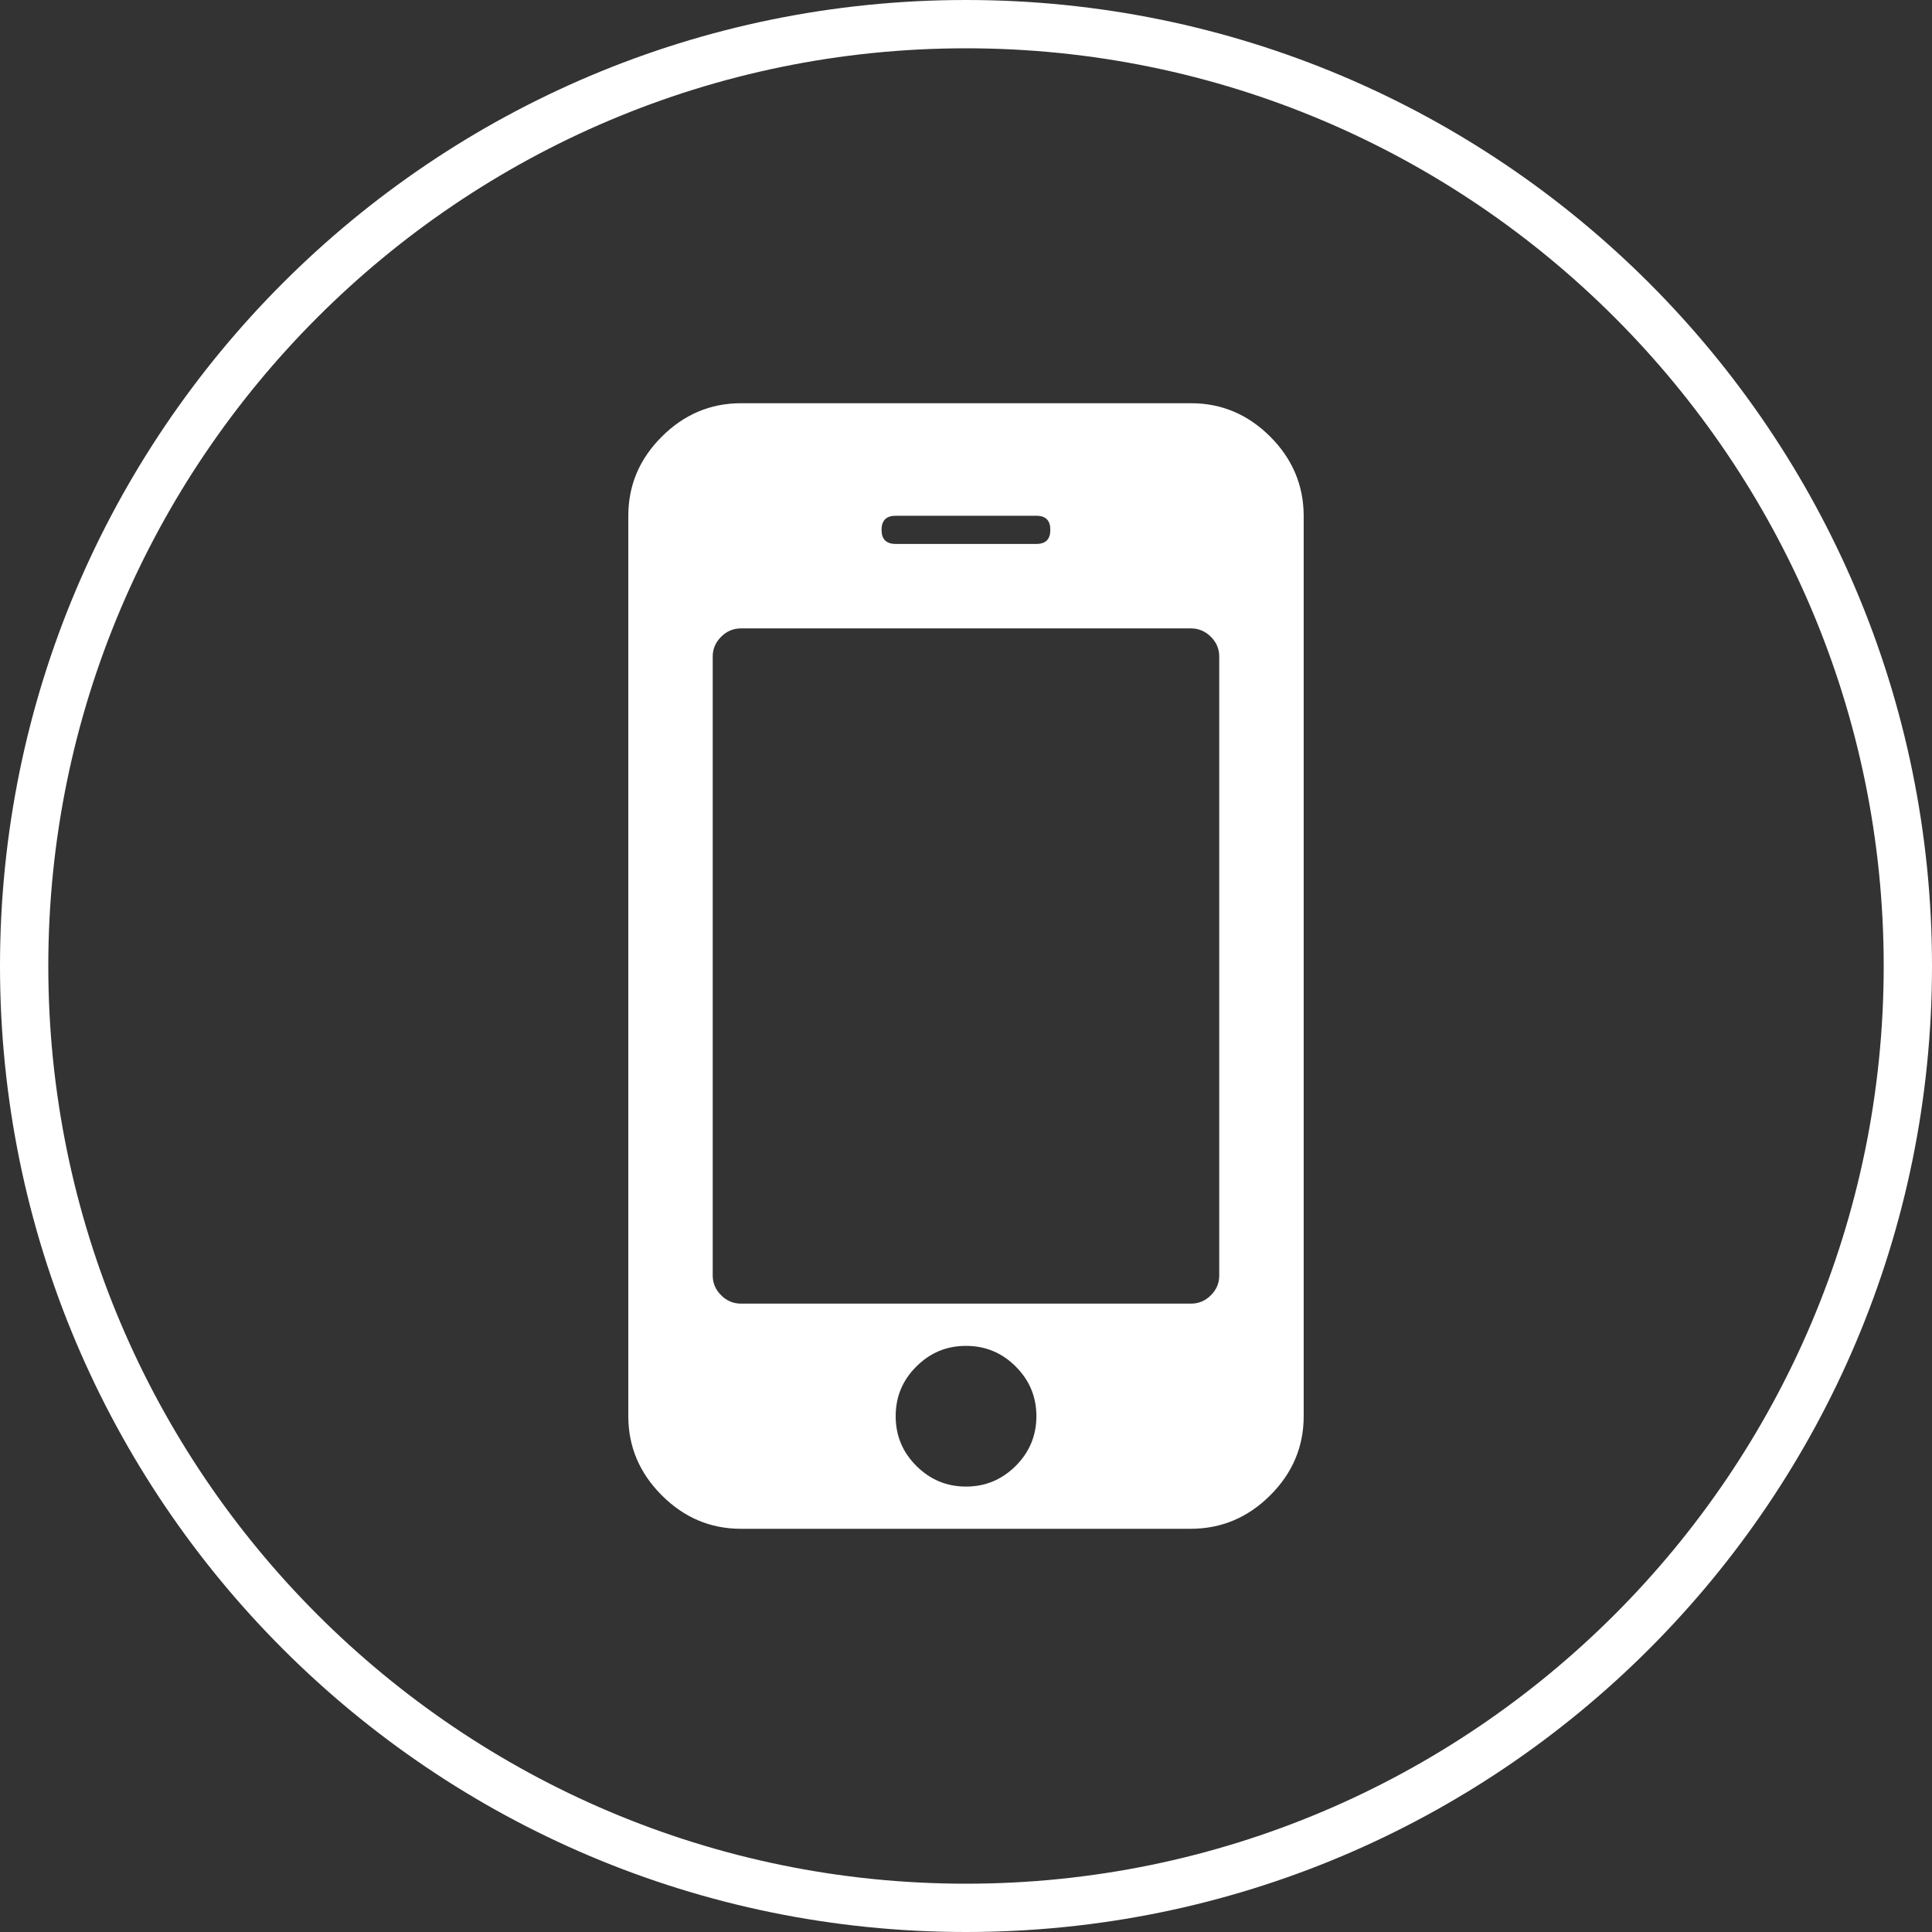
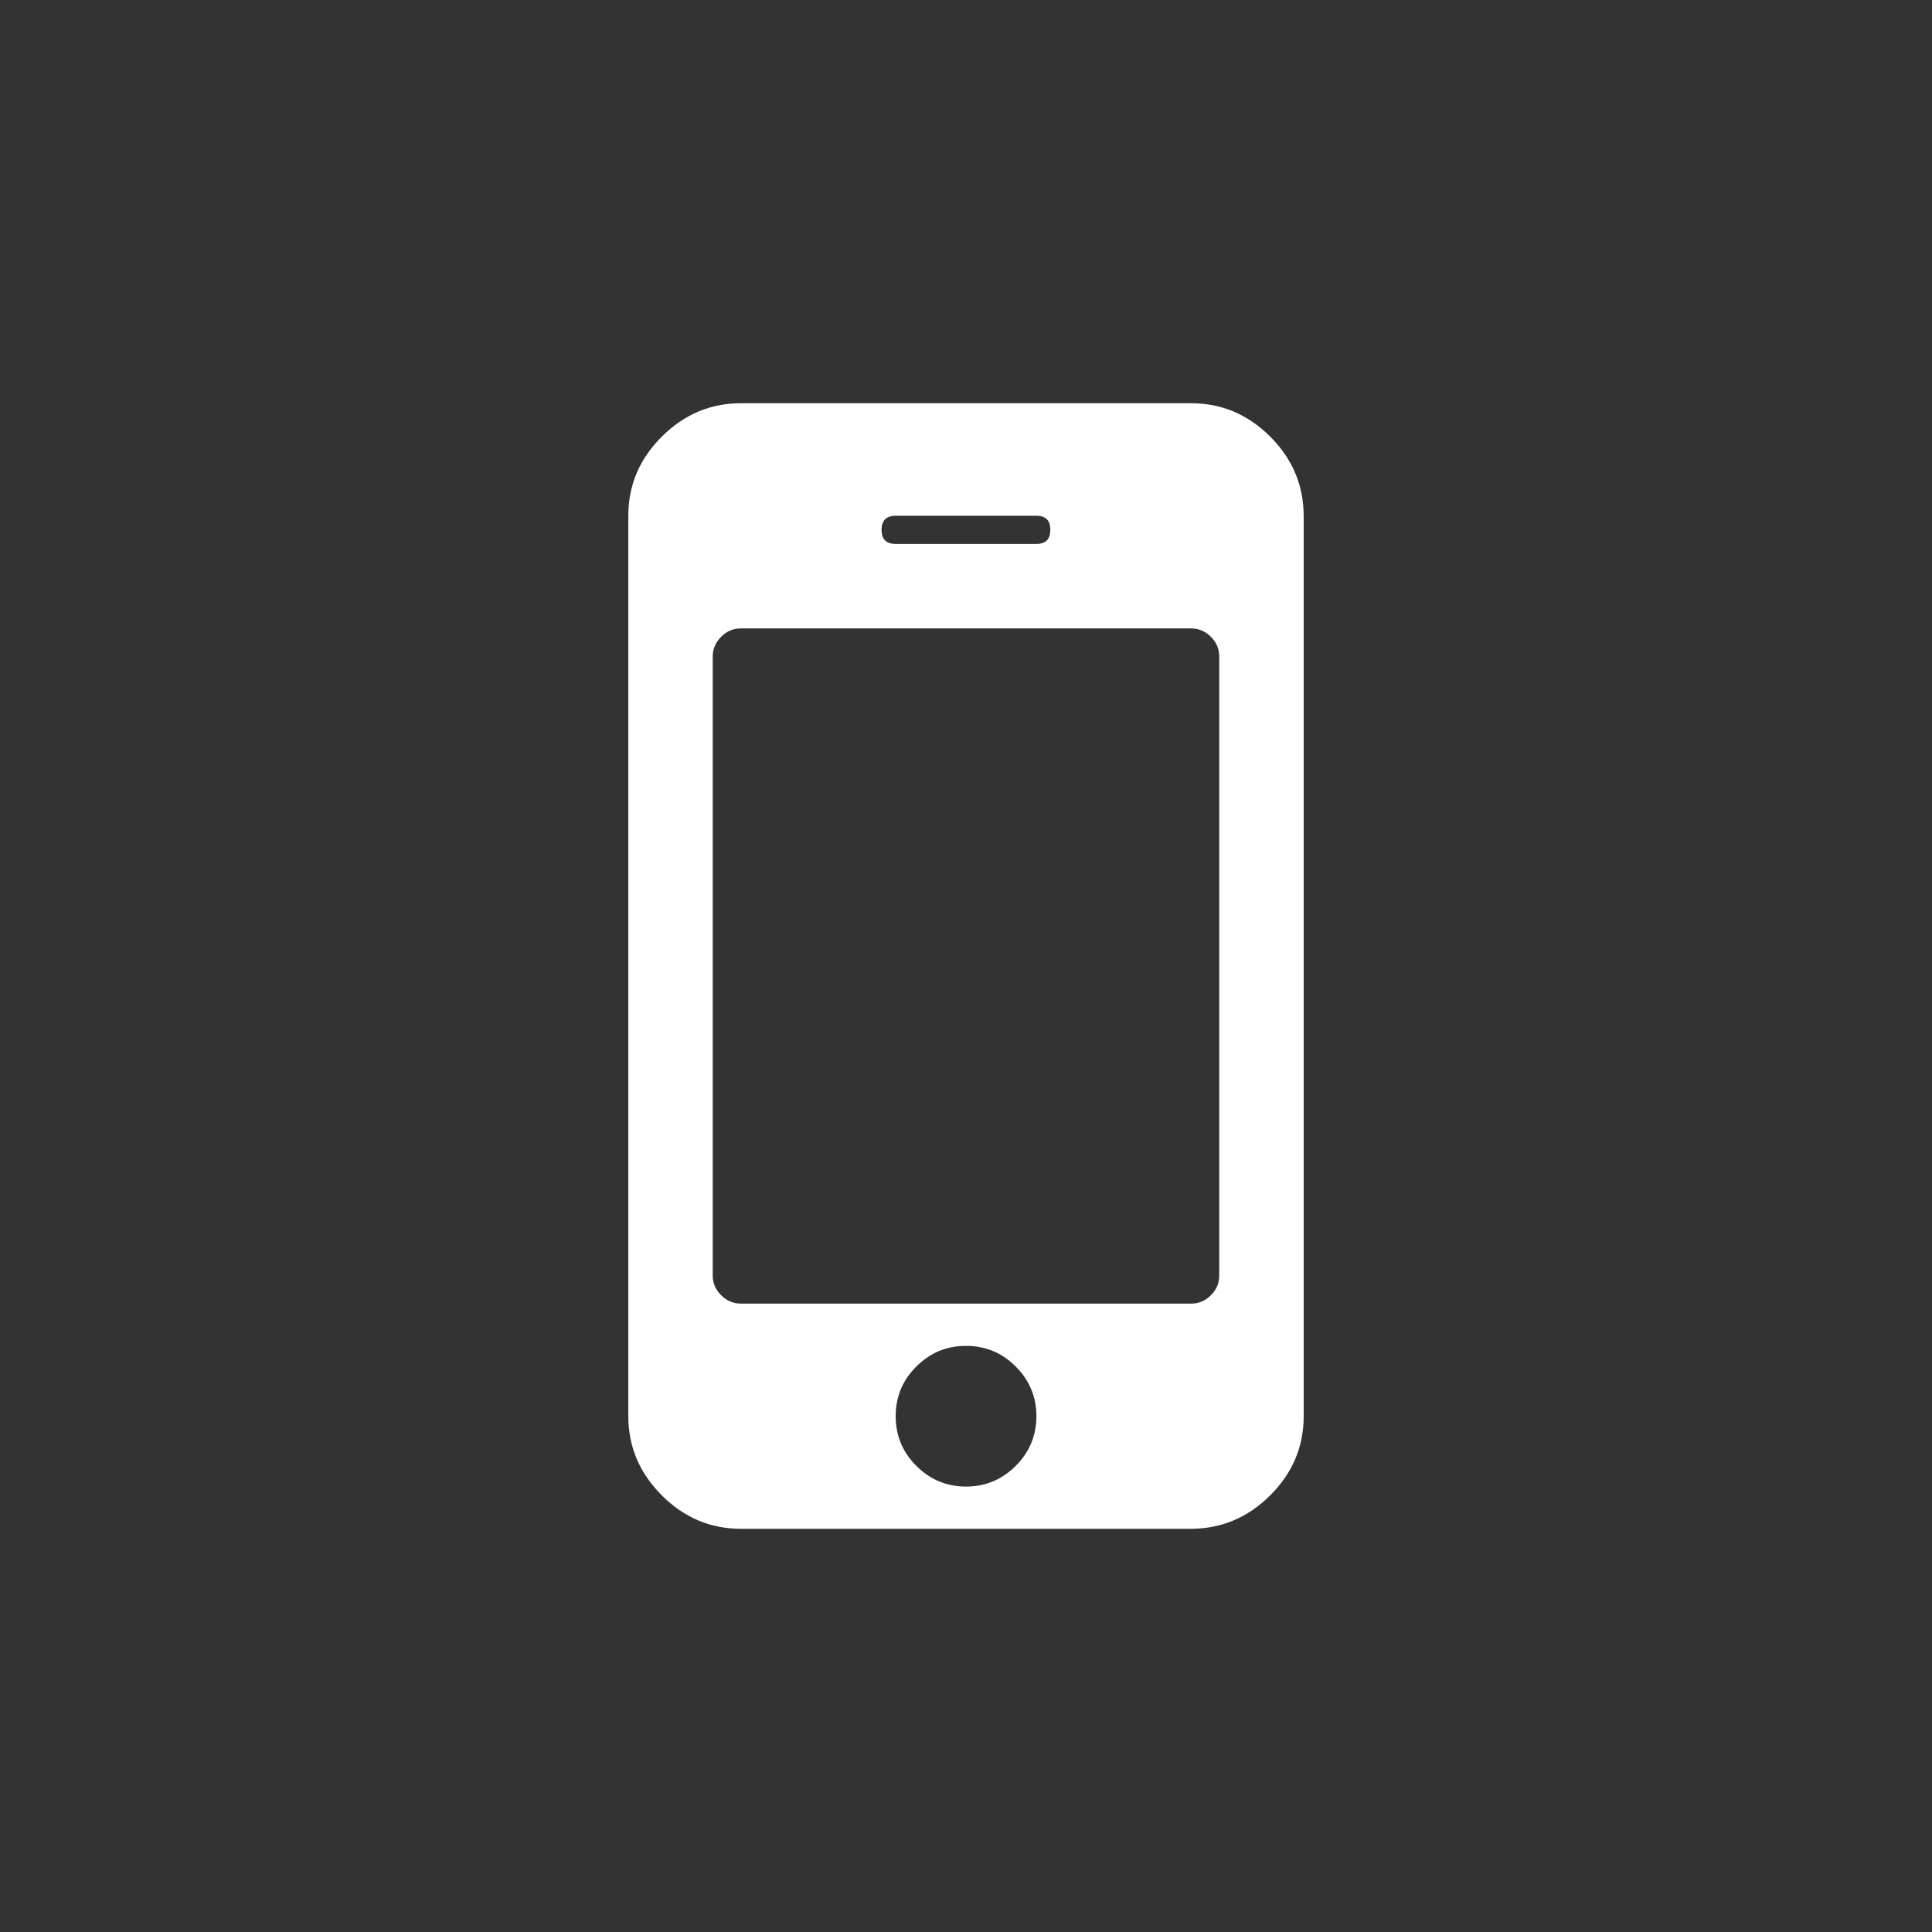
<svg xmlns="http://www.w3.org/2000/svg" version="1.1" id="Ebene_1" width="80px" height="80px" viewBox="0 0 80 80">
  <rect x="0" y="0" width="80" height="80" fill="#333333" stroke="none" />
  <path fill="#FFFFFF" d="M42.915,58.641c0-0.802-0.287-1.488-0.856-2.056c-0.572-0.573-1.257-0.855-2.059-0.855  c-0.801,0-1.485,0.282-2.056,0.855c-0.573,0.567-0.856,1.254-0.856,2.056c0,0.801,0.283,1.487,0.856,2.059  c0.57,0.569,1.255,0.856,2.056,0.856c0.802,0,1.486-0.287,2.059-0.856C42.628,60.131,42.915,59.441,42.915,58.641z M50.486,52.818  V27.184c0-0.314-0.115-0.585-0.346-0.816c-0.232-0.23-0.507-0.347-0.817-0.347H30.679c-0.316,0-0.589,0.116-0.82,0.347  c-0.229,0.231-0.347,0.502-0.347,0.816v25.634c0,0.314,0.118,0.585,0.347,0.815c0.231,0.231,0.505,0.347,0.82,0.347h18.645  c0.311,0,0.585-0.115,0.817-0.347C50.371,53.403,50.486,53.133,50.486,52.818z M43.492,21.941c0-0.39-0.191-0.585-0.579-0.585  h-5.825c-0.39,0-0.585,0.195-0.585,0.585c0,0.387,0.195,0.582,0.585,0.582h5.825C43.301,22.523,43.492,22.33,43.492,21.941z   M53.983,21.356v37.285c0,1.262-0.462,2.357-1.386,3.277c-0.924,0.922-2.016,1.381-3.274,1.386H30.679  c-1.265,0-2.355-0.464-3.276-1.386c-0.923-0.923-1.386-2.016-1.386-3.277V21.356c0-1.262,0.462-2.354,1.386-3.275  c0.922-0.92,2.013-1.384,3.276-1.384h18.645c1.259,0,2.354,0.464,3.274,1.384C53.517,19.002,53.979,20.094,53.983,21.356z" />
  <g>
-     <path fill="#FFFFFF" d="M40,2c20.953,0,38,17.047,38,38S60.953,78,40,78S2,60.953,2,40S19.047,2,40,2 M40,0C17.909,0,0,17.909,0,40   c0,22.092,17.909,40,40,40c22.092,0,40-17.908,40-40C80,17.909,62.092,0,40,0L40,0z" />
-   </g>
+     </g>
</svg>